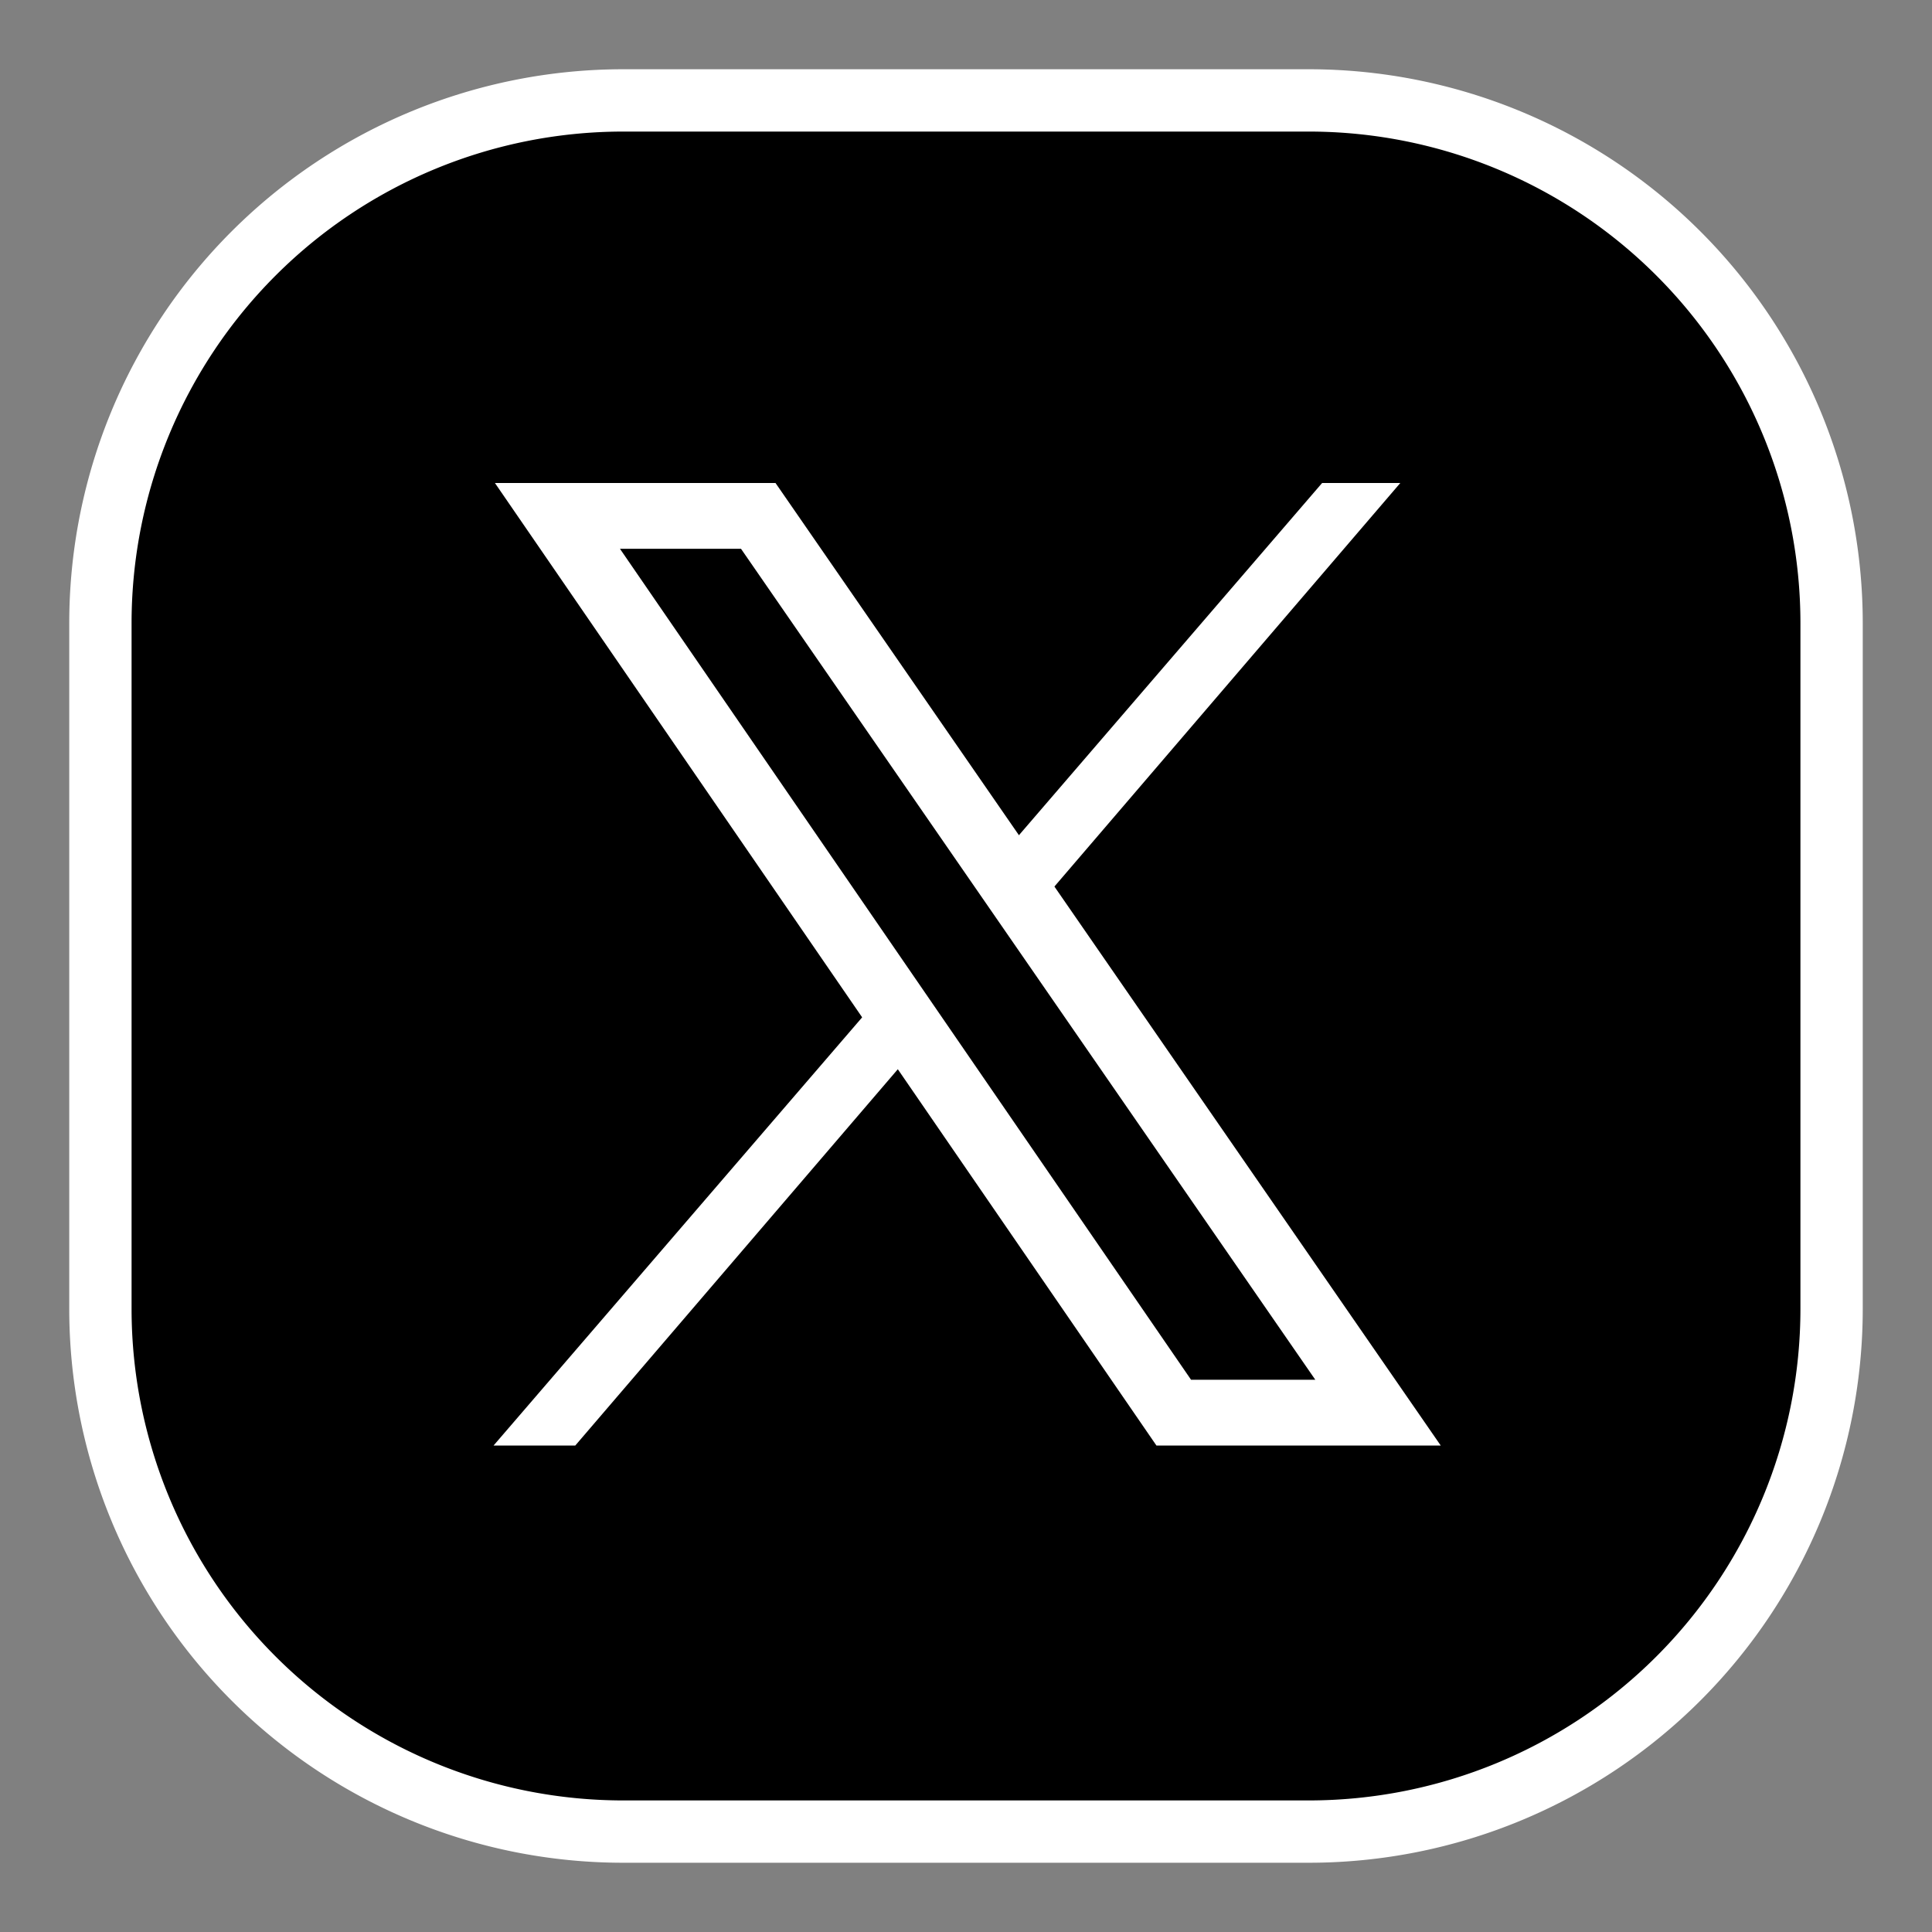
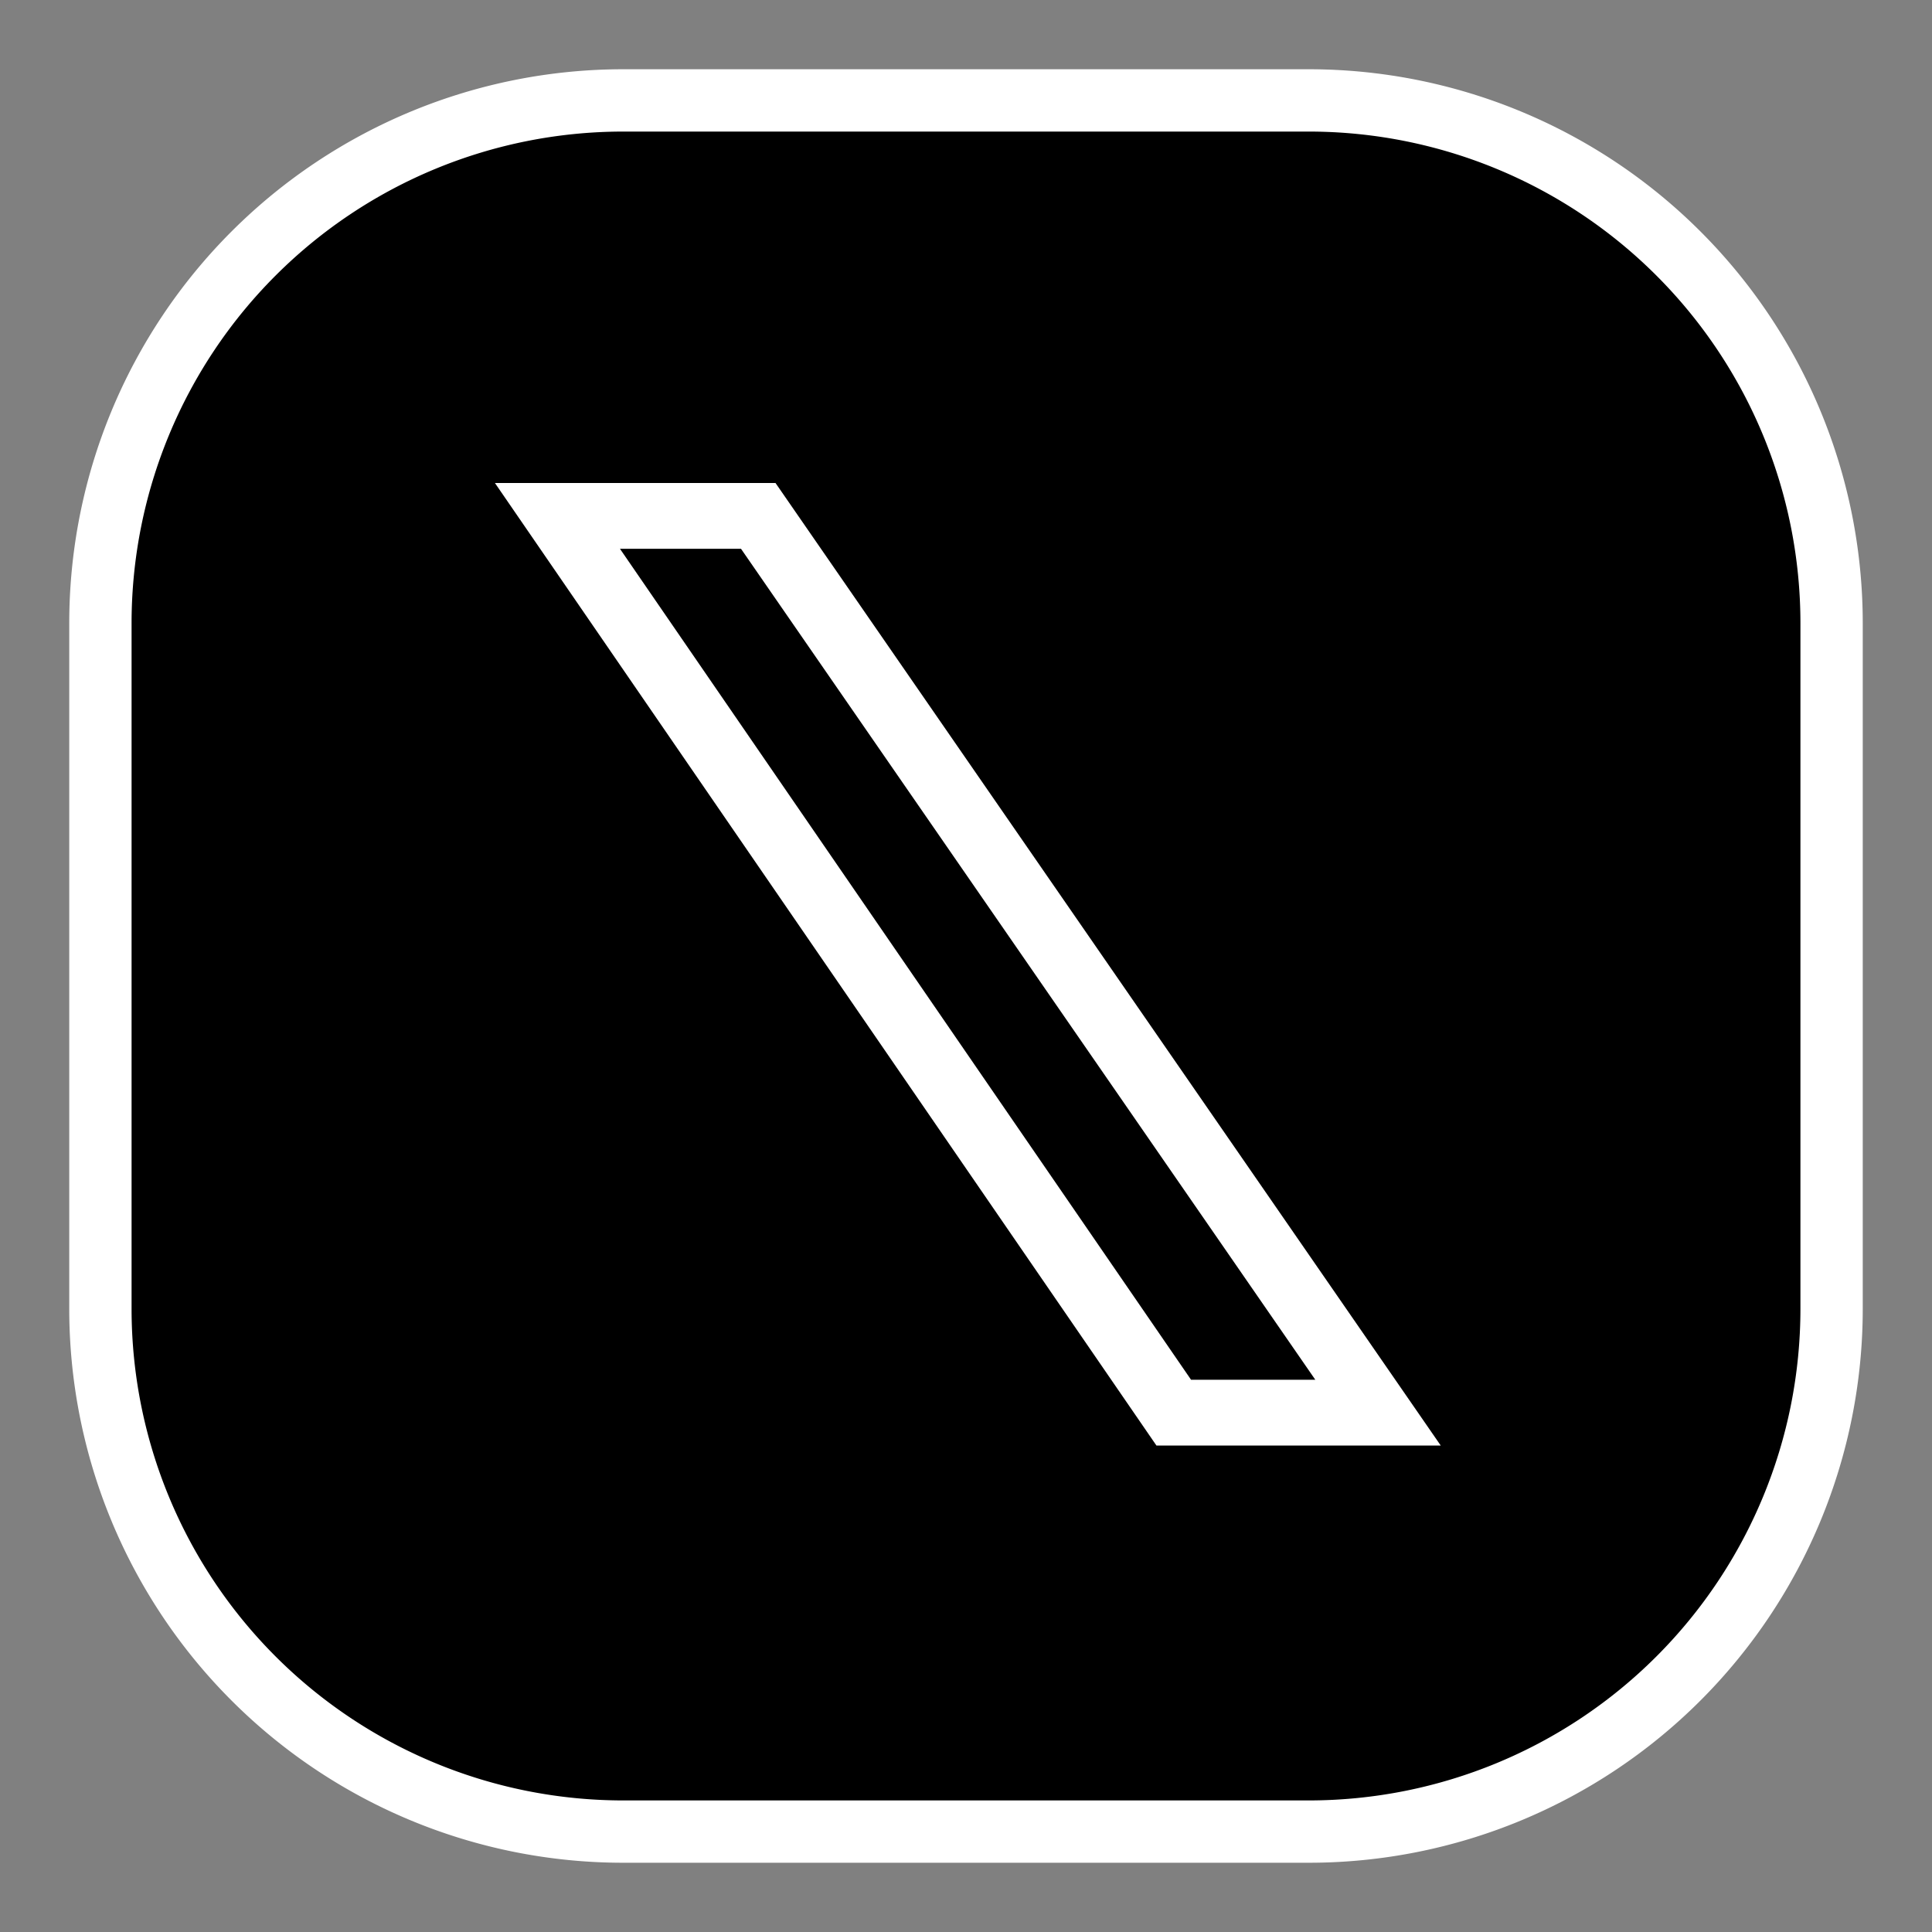
<svg xmlns="http://www.w3.org/2000/svg" id="X" width="558" height="558" viewBox="0 0 558 558">
  <rect x="0" y="0" width="558" height="558" fill="#808080" stroke="none" />
  <defs>
    <style>
      .cls-1, .cls-2, .cls-4 {
        stroke: #fff;
      }

      .cls-1 {
        stroke-linecap: round;
        stroke-linejoin: round;
        stroke-width: 18px;
      }

      .cls-1, .cls-2, .cls-3, .cls-4 {
        fill-rule: evenodd;
      }

      .cls-2 {
        fill: #fff;
      }

      .cls-2, .cls-3, .cls-4 {
        stroke-linecap: square;
      }

      .cls-2, .cls-3 {
        stroke-width: 5px;
      }

      .cls-3 {
        stroke: #000;
      }

      .cls-4 {
        fill: none;
        stroke-width: 19px;
      }
    </style>
  </defs>
  <path class="cls-1" d="M180,29H378A151,151,0,0,1,529,180V378A151,151,0,0,1,378,529H180A151,151,0,0,1,29,378V180A151,151,0,0,1,180,29Z" />
-   <path class="cls-2" d="M148,415L383,142h16L165,415H148Z" />
  <path class="cls-3" d="M251,270l25,36,31-21-24-35Z" />
  <path class="cls-4" d="M161,149L339,408h59L219,149H161Z" />
</svg>